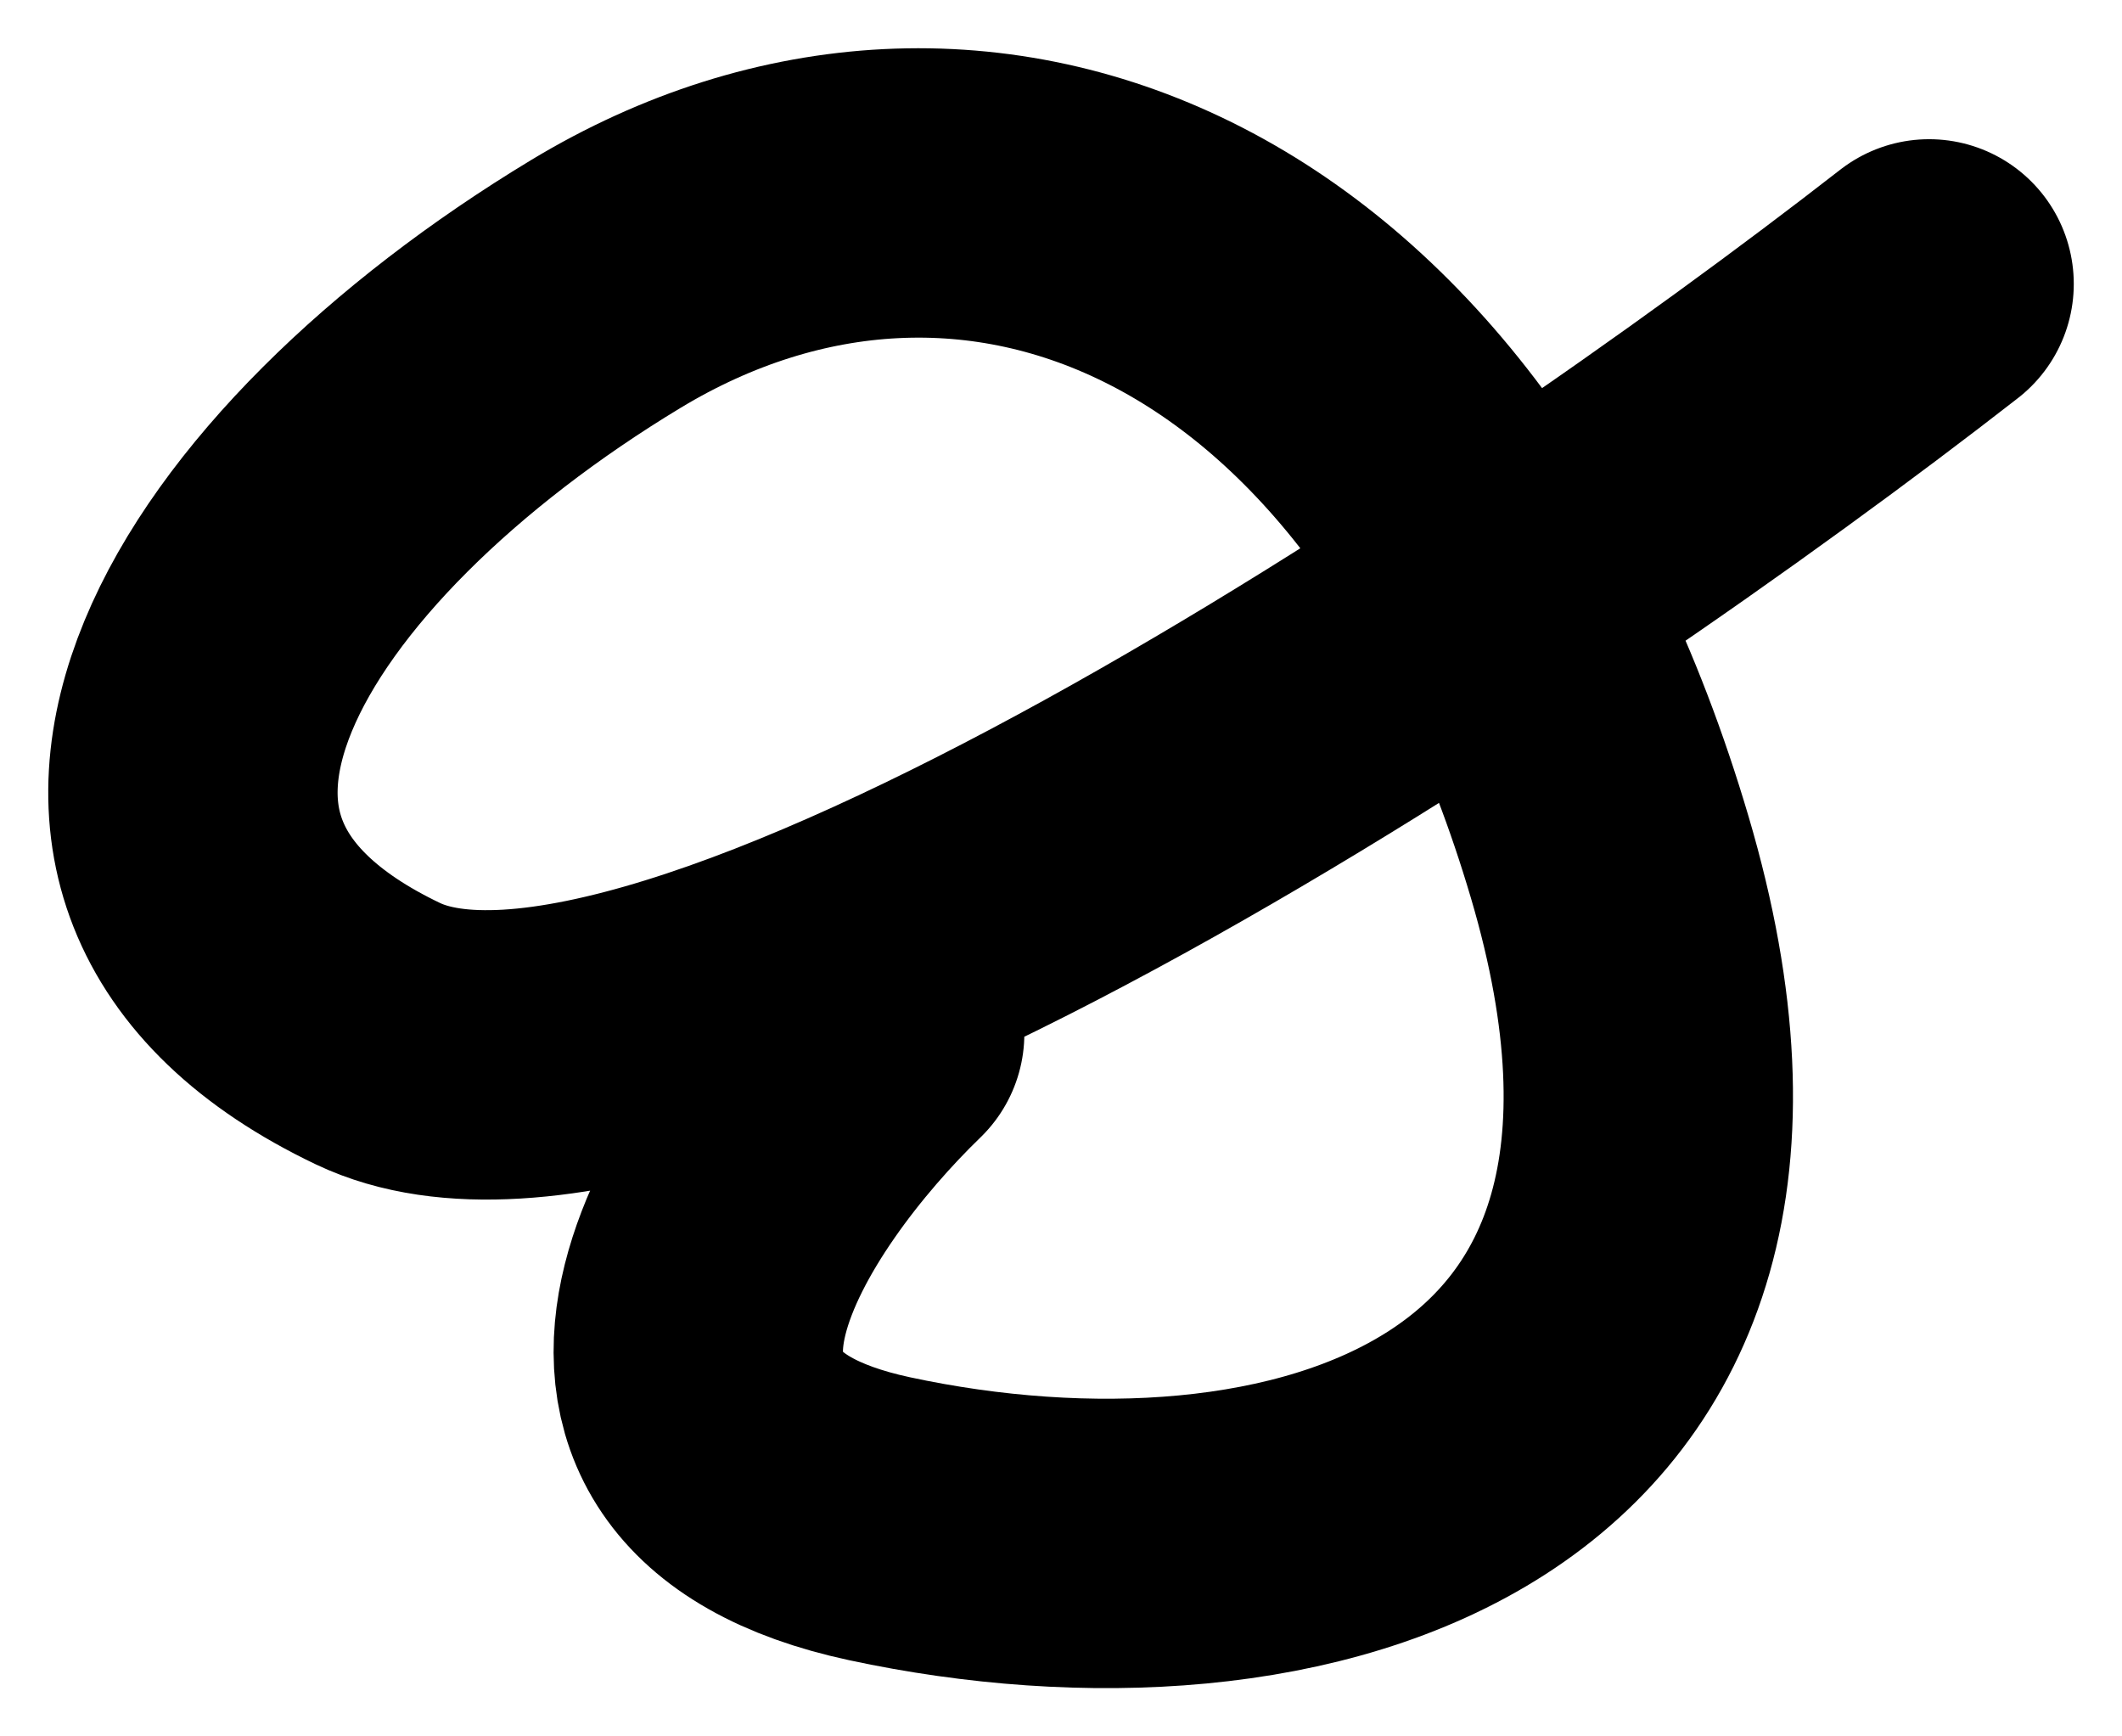
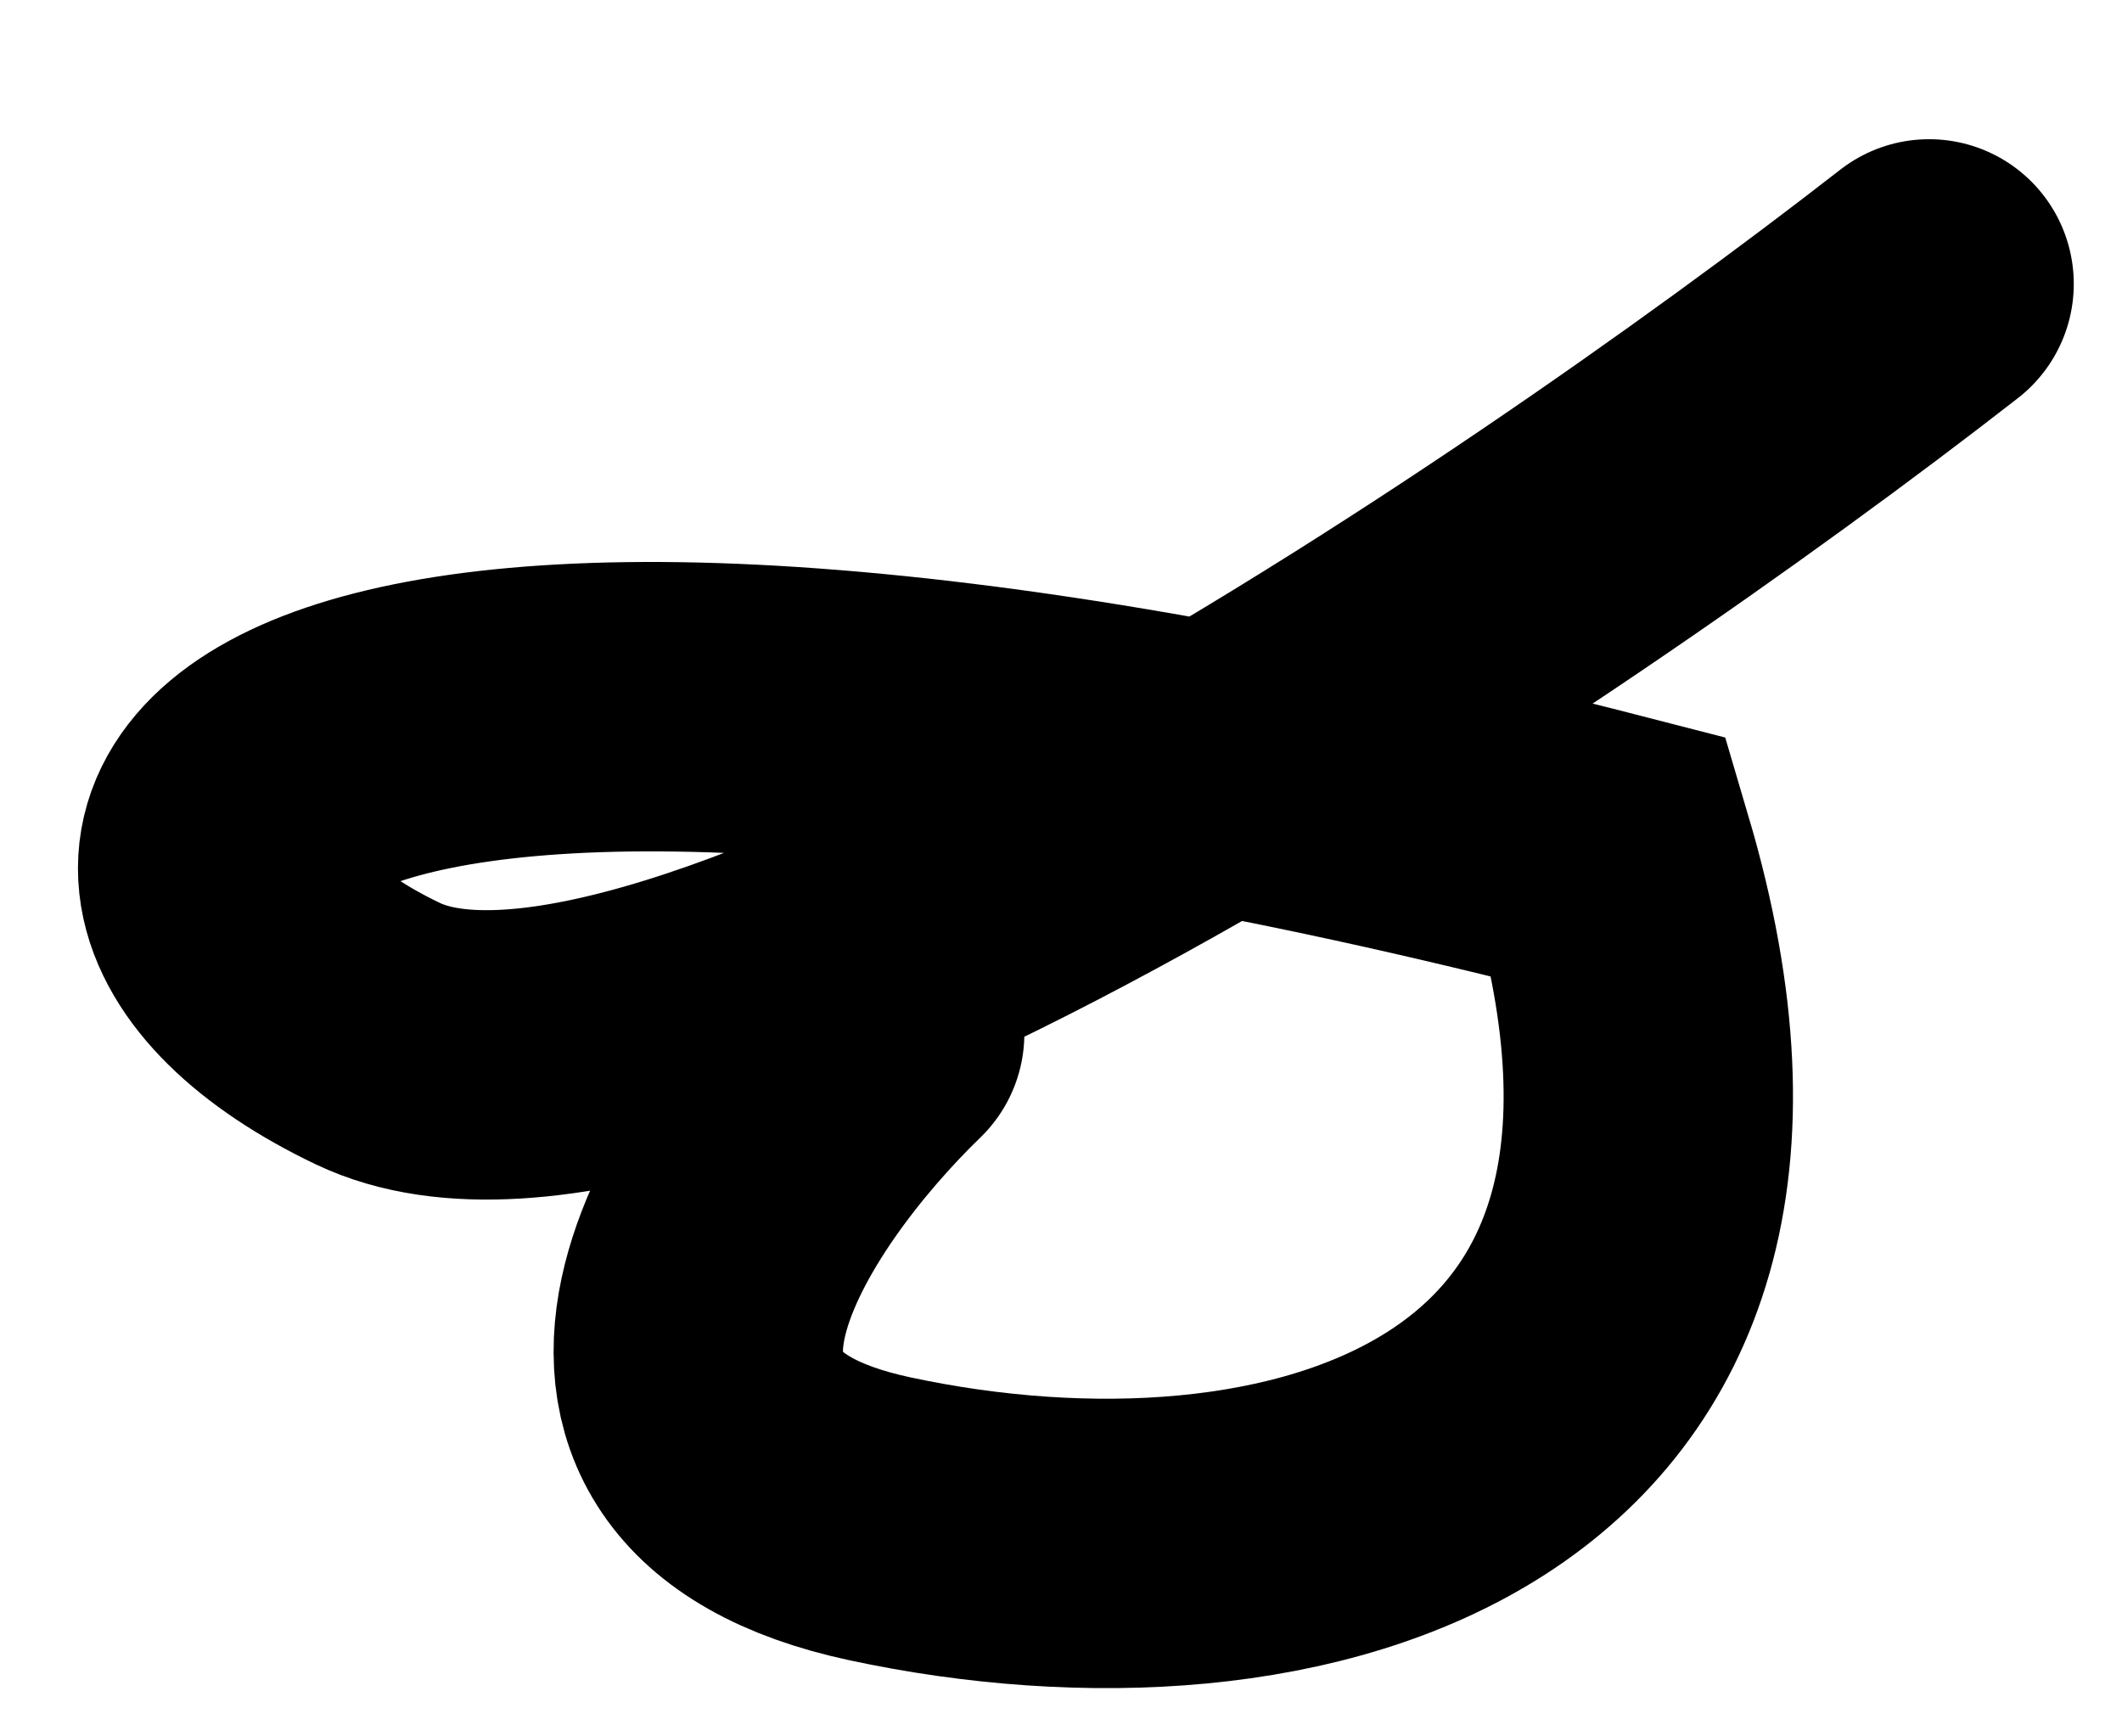
<svg xmlns="http://www.w3.org/2000/svg" width="22" height="18" viewBox="0 0 22 18" fill="none">
-   <path d="M9.12 10.715C7.701 12.087 5.714 15.013 9.12 15.744C13.378 16.659 18.581 15.287 16.689 8.886C14.797 2.486 10.066 0.657 6.282 2.943C2.498 5.229 0.133 8.908 3.917 10.715C6.944 12.161 15.9 6.136 20 2.943" stroke="black" stroke-width="3" stroke-linecap="round" />
+   <path d="M9.12 10.715C7.701 12.087 5.714 15.013 9.12 15.744C13.378 16.659 18.581 15.287 16.689 8.886C2.498 5.229 0.133 8.908 3.917 10.715C6.944 12.161 15.9 6.136 20 2.943" stroke="black" stroke-width="3" stroke-linecap="round" />
</svg>